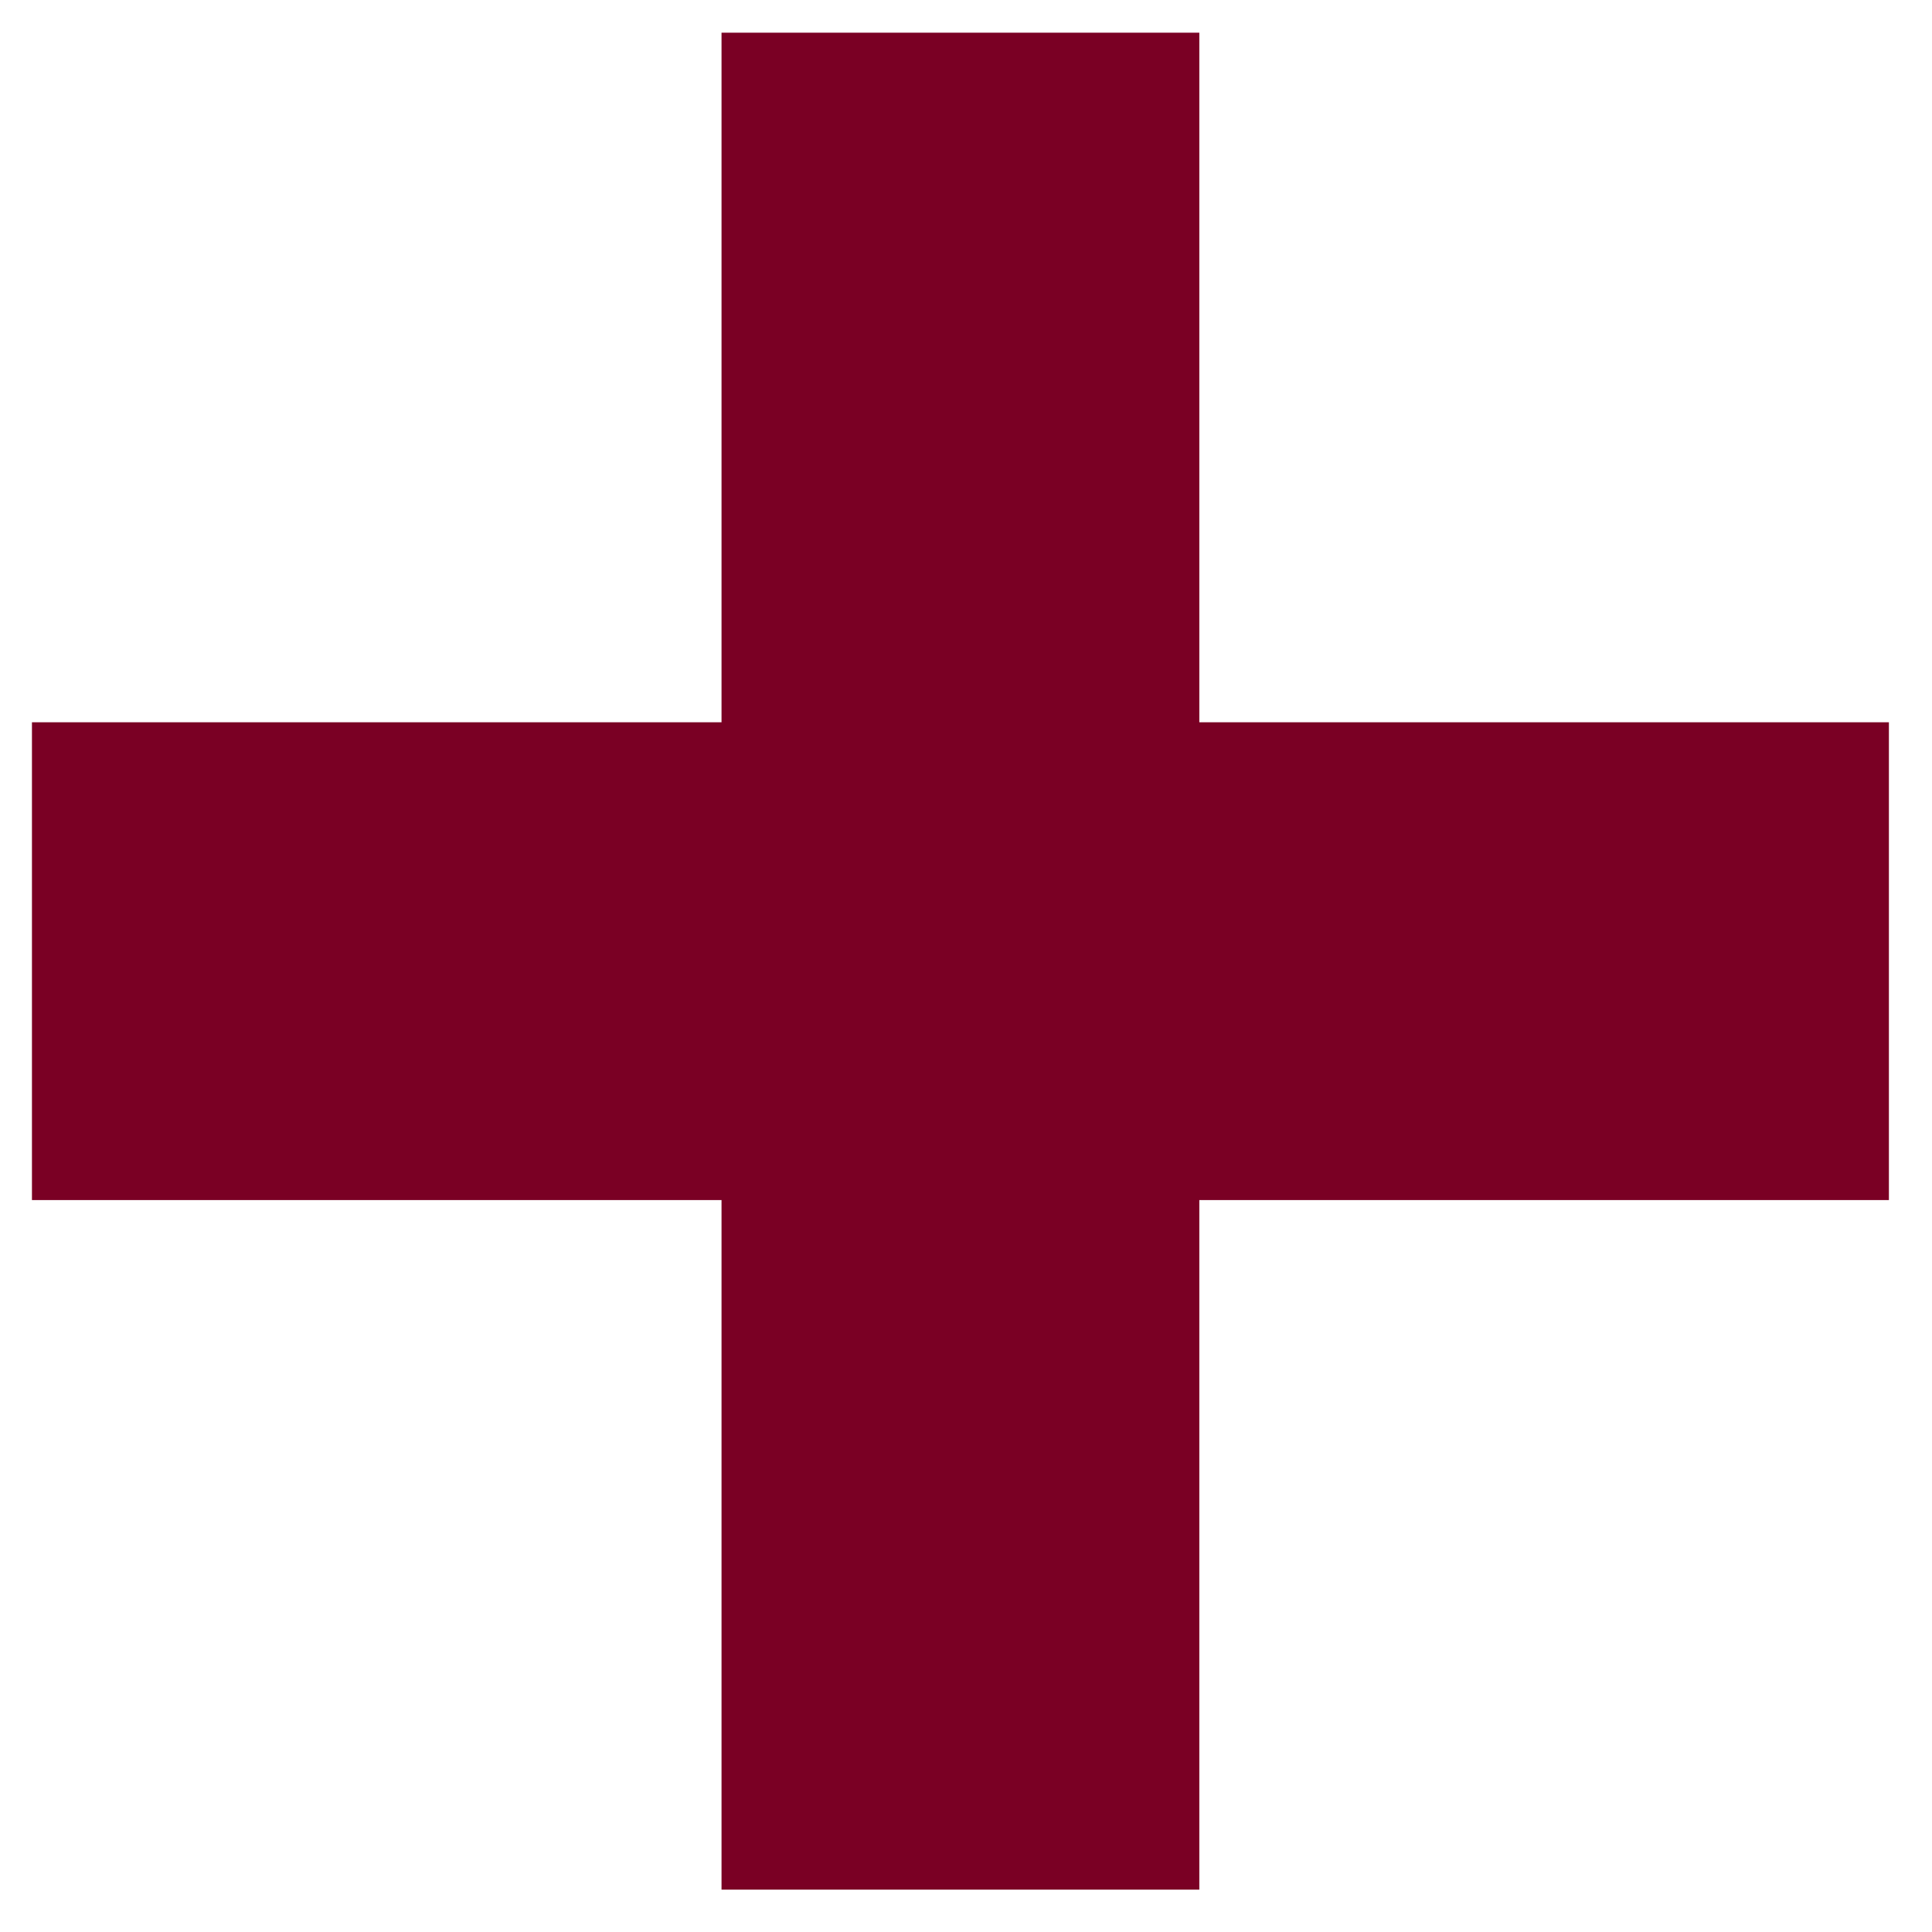
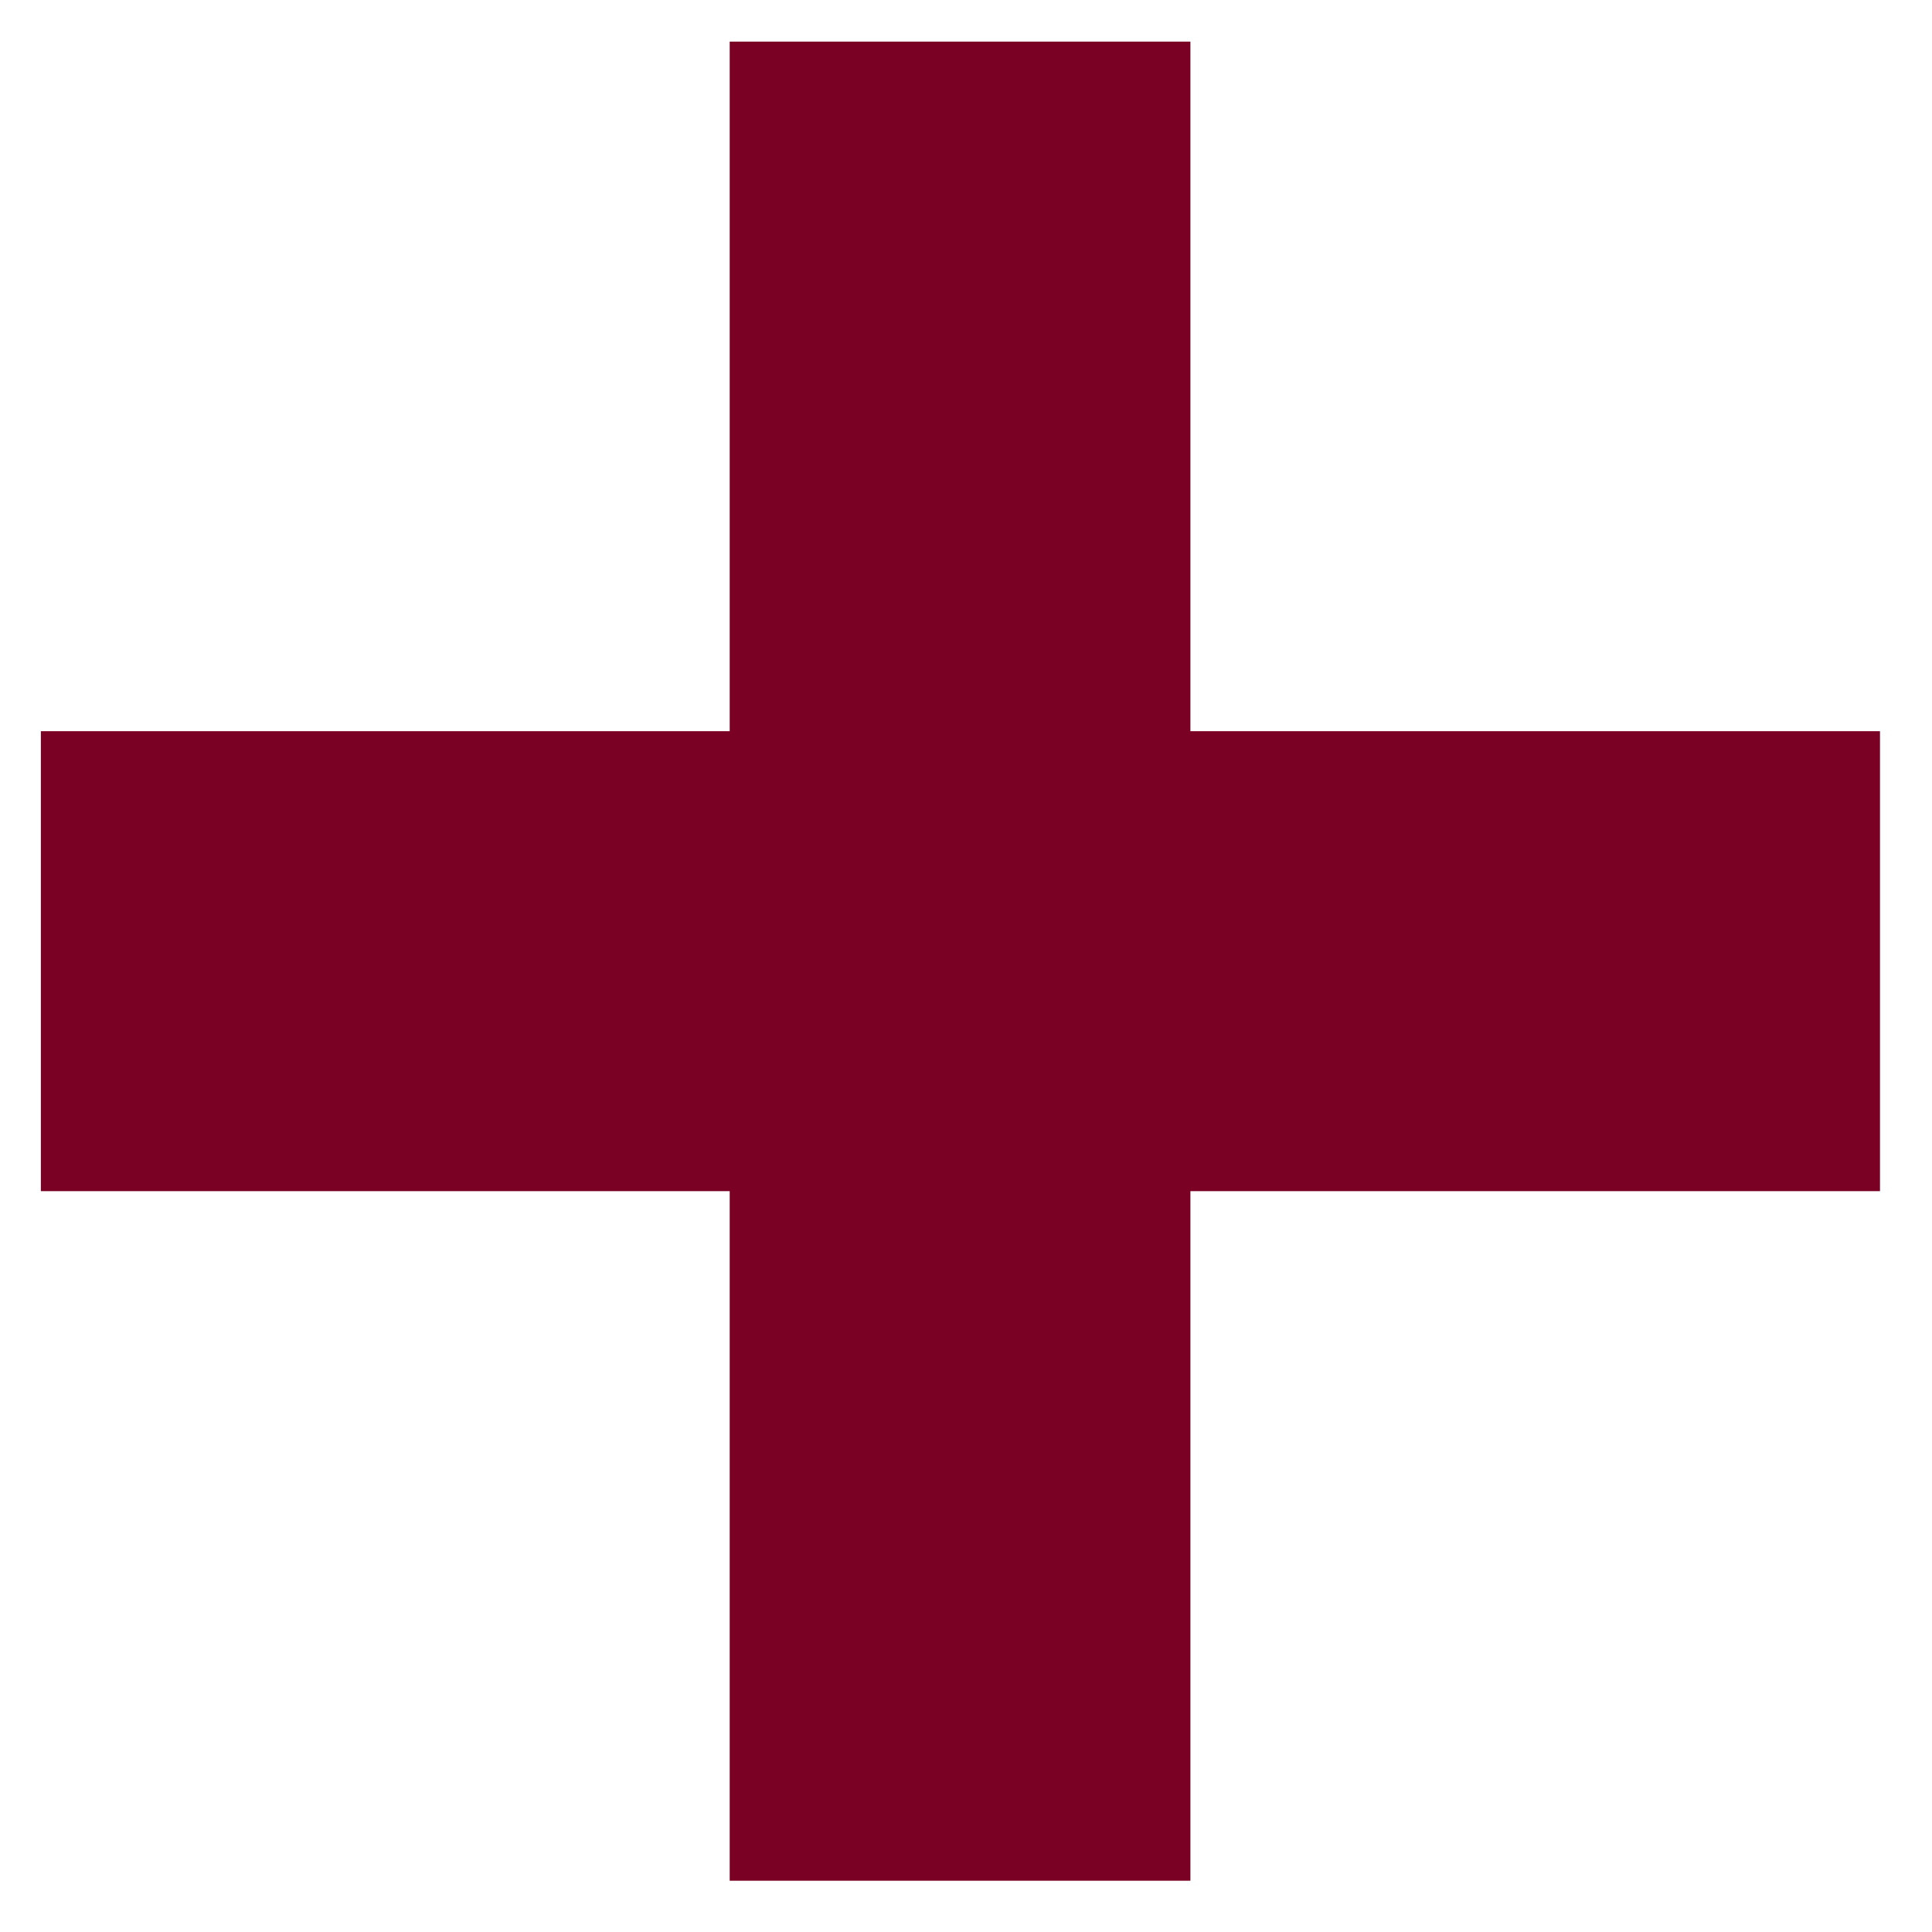
<svg xmlns="http://www.w3.org/2000/svg" width="26" height="26" viewBox="0 0 26 26" fill="none">
  <path d="M25.3 9.84H16.02V0.56H9.82V9.84H0.55V16.03H9.82V25.31H16.02V16.03H25.3V9.84Z" fill="#7A0024" />
-   <path d="M16.14 25.43H9.71V16.15H0.43V9.72H9.71V0.44H16.14V9.72H25.42V16.15H16.14V25.43ZM9.94 25.19H15.9V15.91H25.18V9.95H15.9V0.67H9.94V9.95H0.66V15.91H9.94V25.19Z" fill="#7A0024" />
</svg>